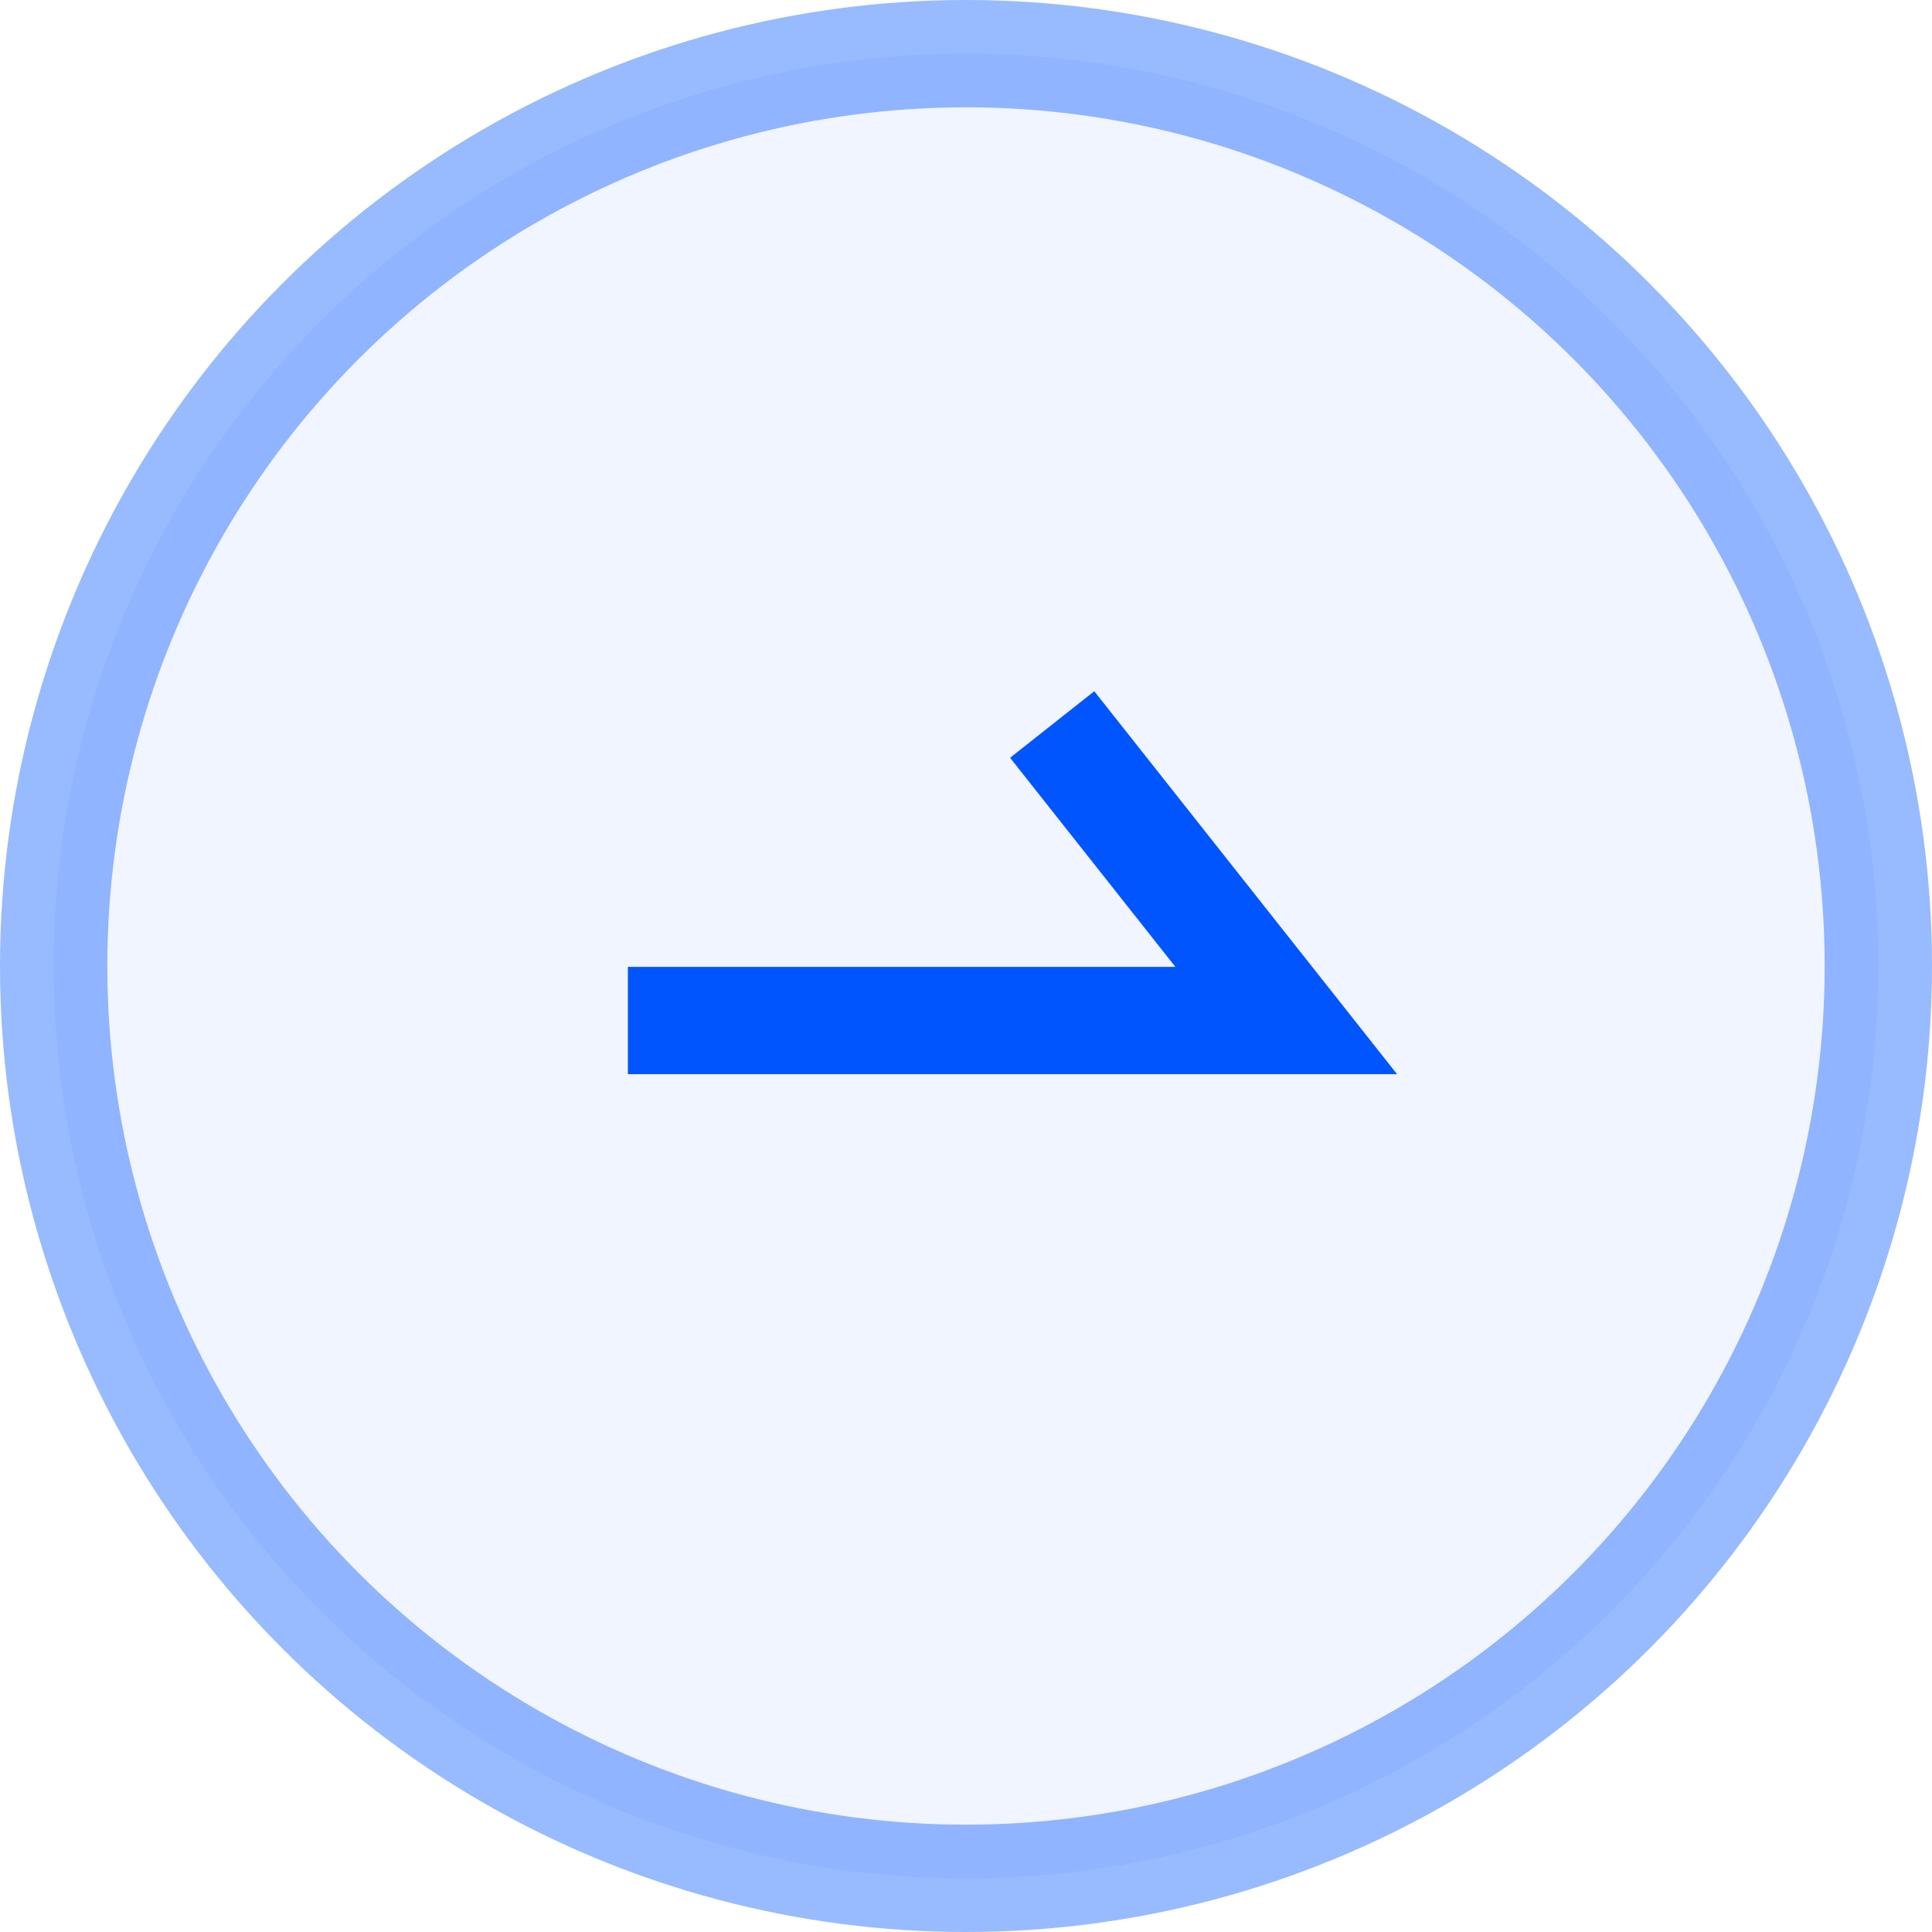
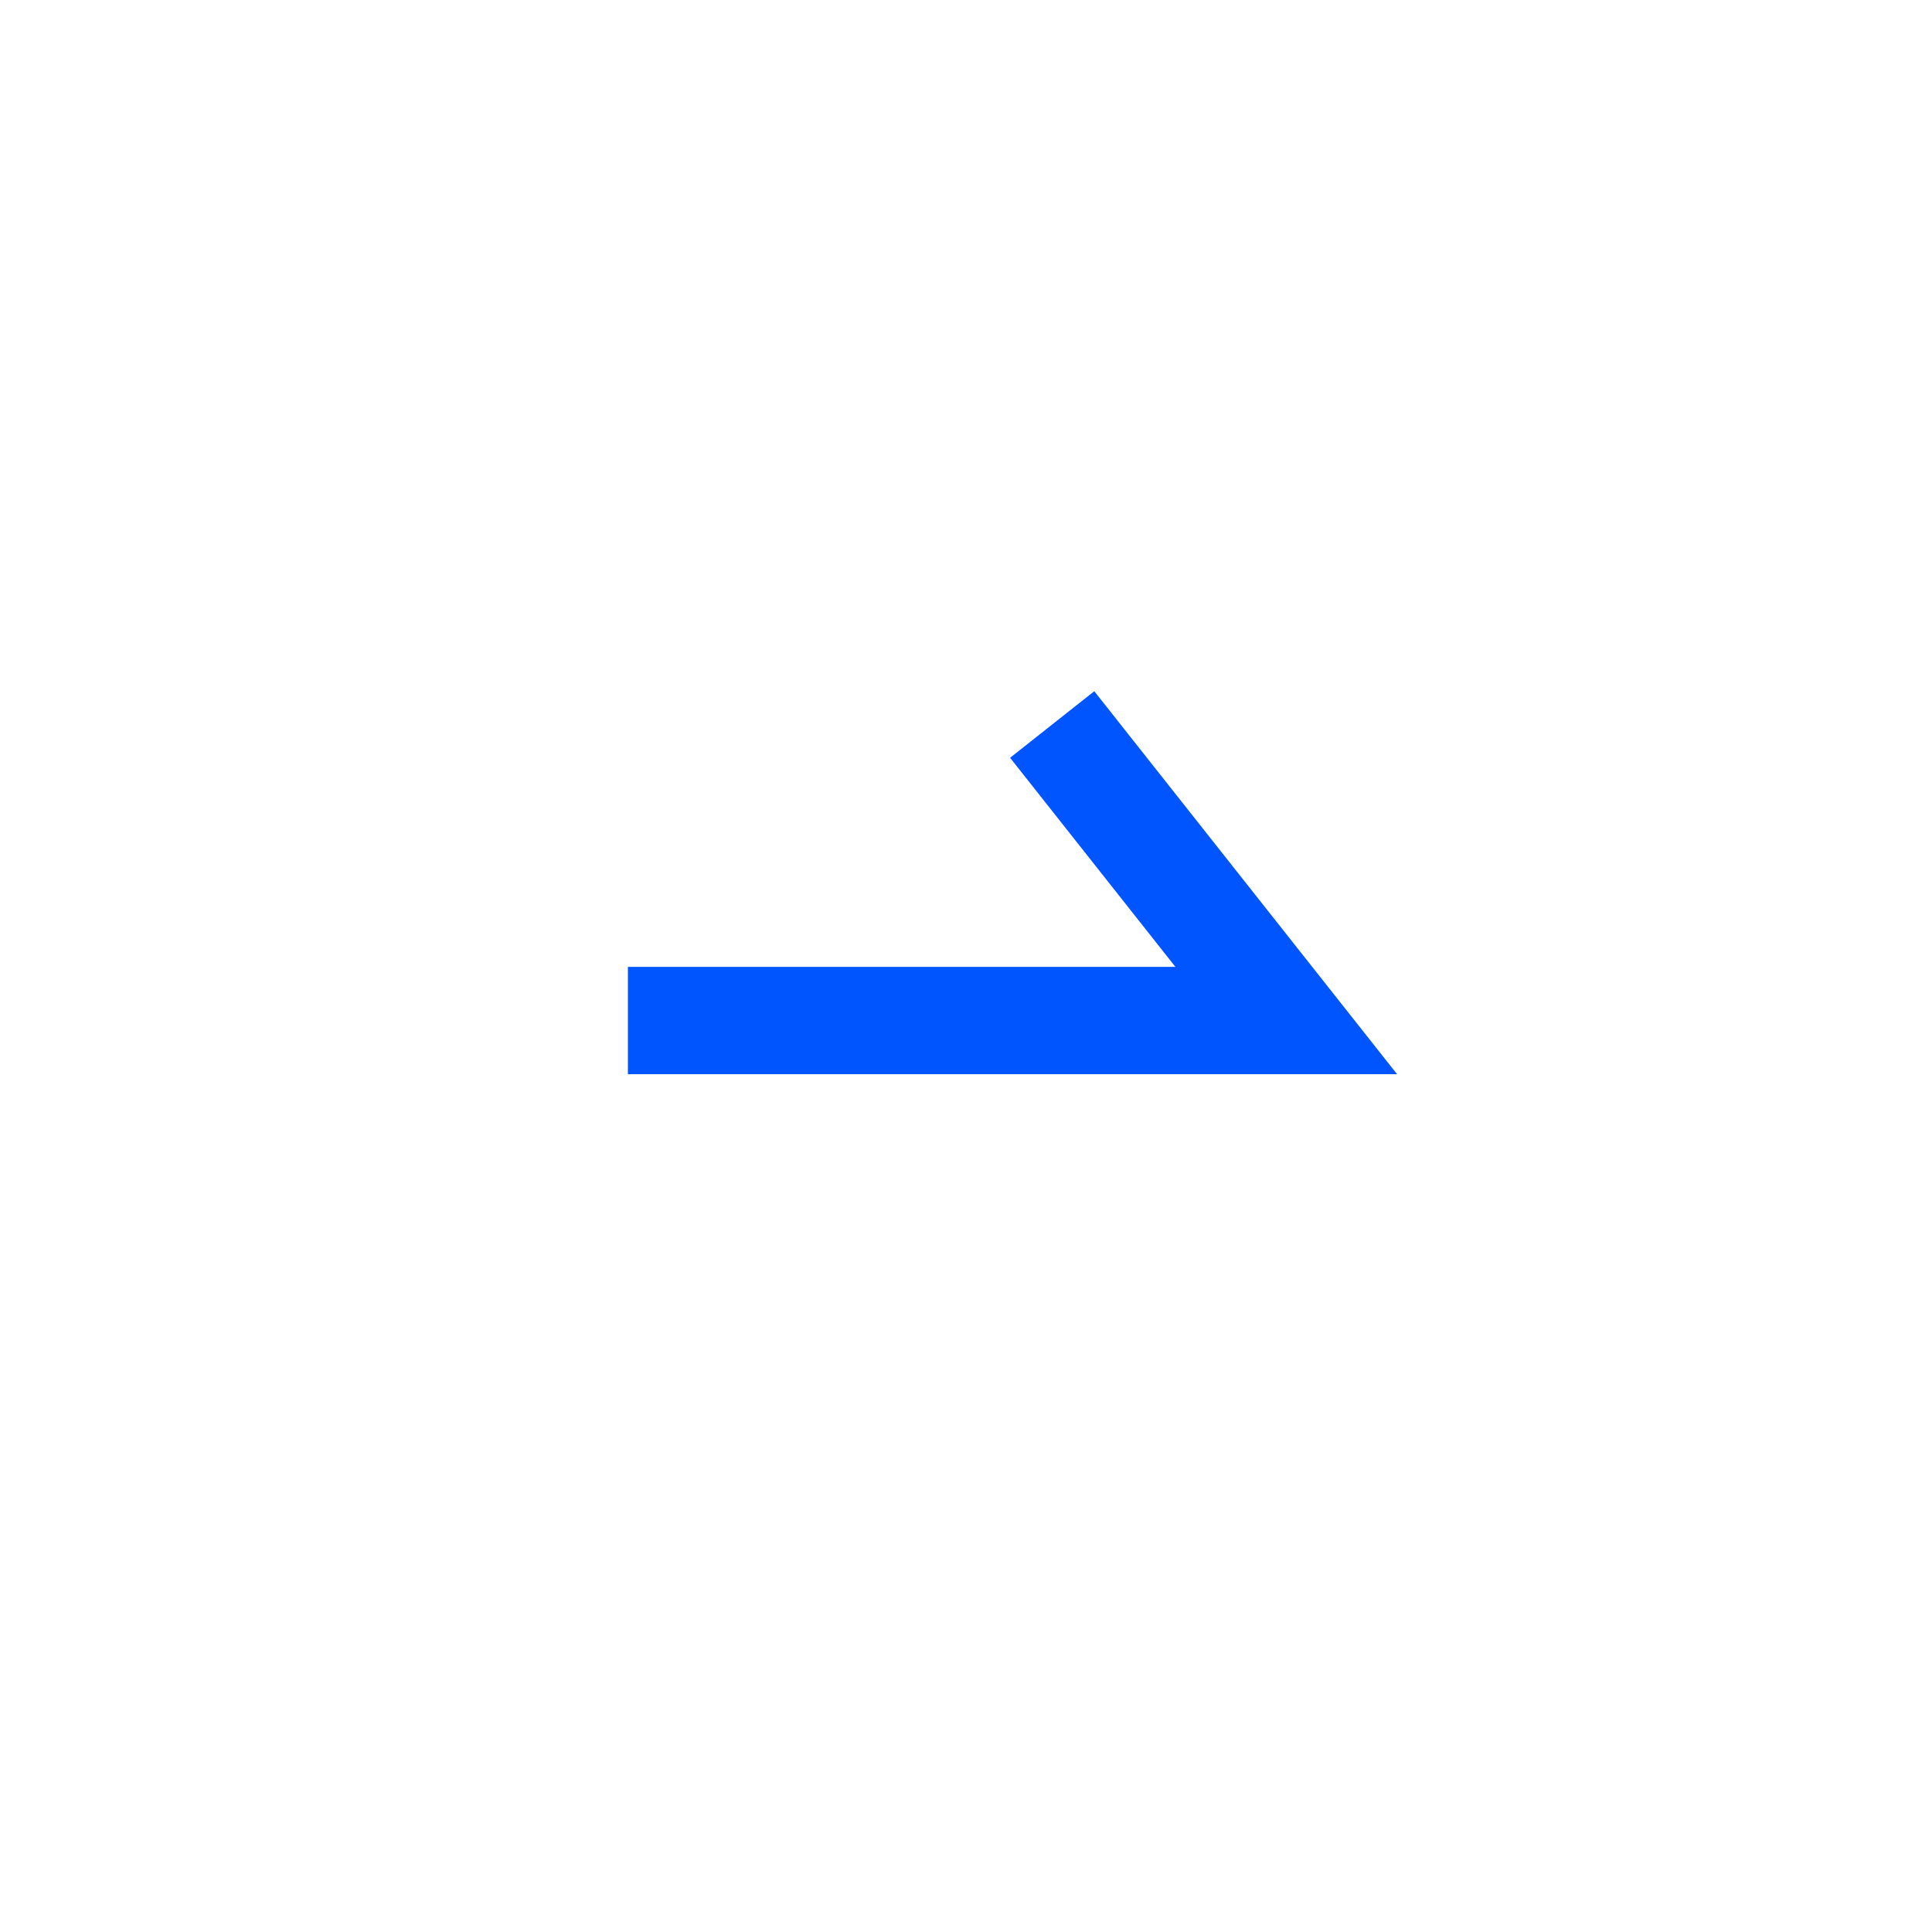
<svg xmlns="http://www.w3.org/2000/svg" width="36px" height="36px" viewBox="0 0 36 36" version="1.1">
  <title>icon_02</title>
  <g id="页面-1" stroke="none" stroke-width="1" fill="none" fill-rule="evenodd">
    <g id="首页-抖音小程序02" transform="translate(-1540, -1169)" stroke="#0055FE" stroke-width="2">
      <g id="编组-9" transform="translate(1540, 1169)">
-         <circle id="椭圆形" stroke-opacity="0.405" fill-opacity="0.055" fill="#0055FE" cx="18" cy="18" r="17" />
        <polyline id="路径-5" points="11.7 19.016 23.967 19.016 19.606 13.5" />
      </g>
    </g>
  </g>
</svg>